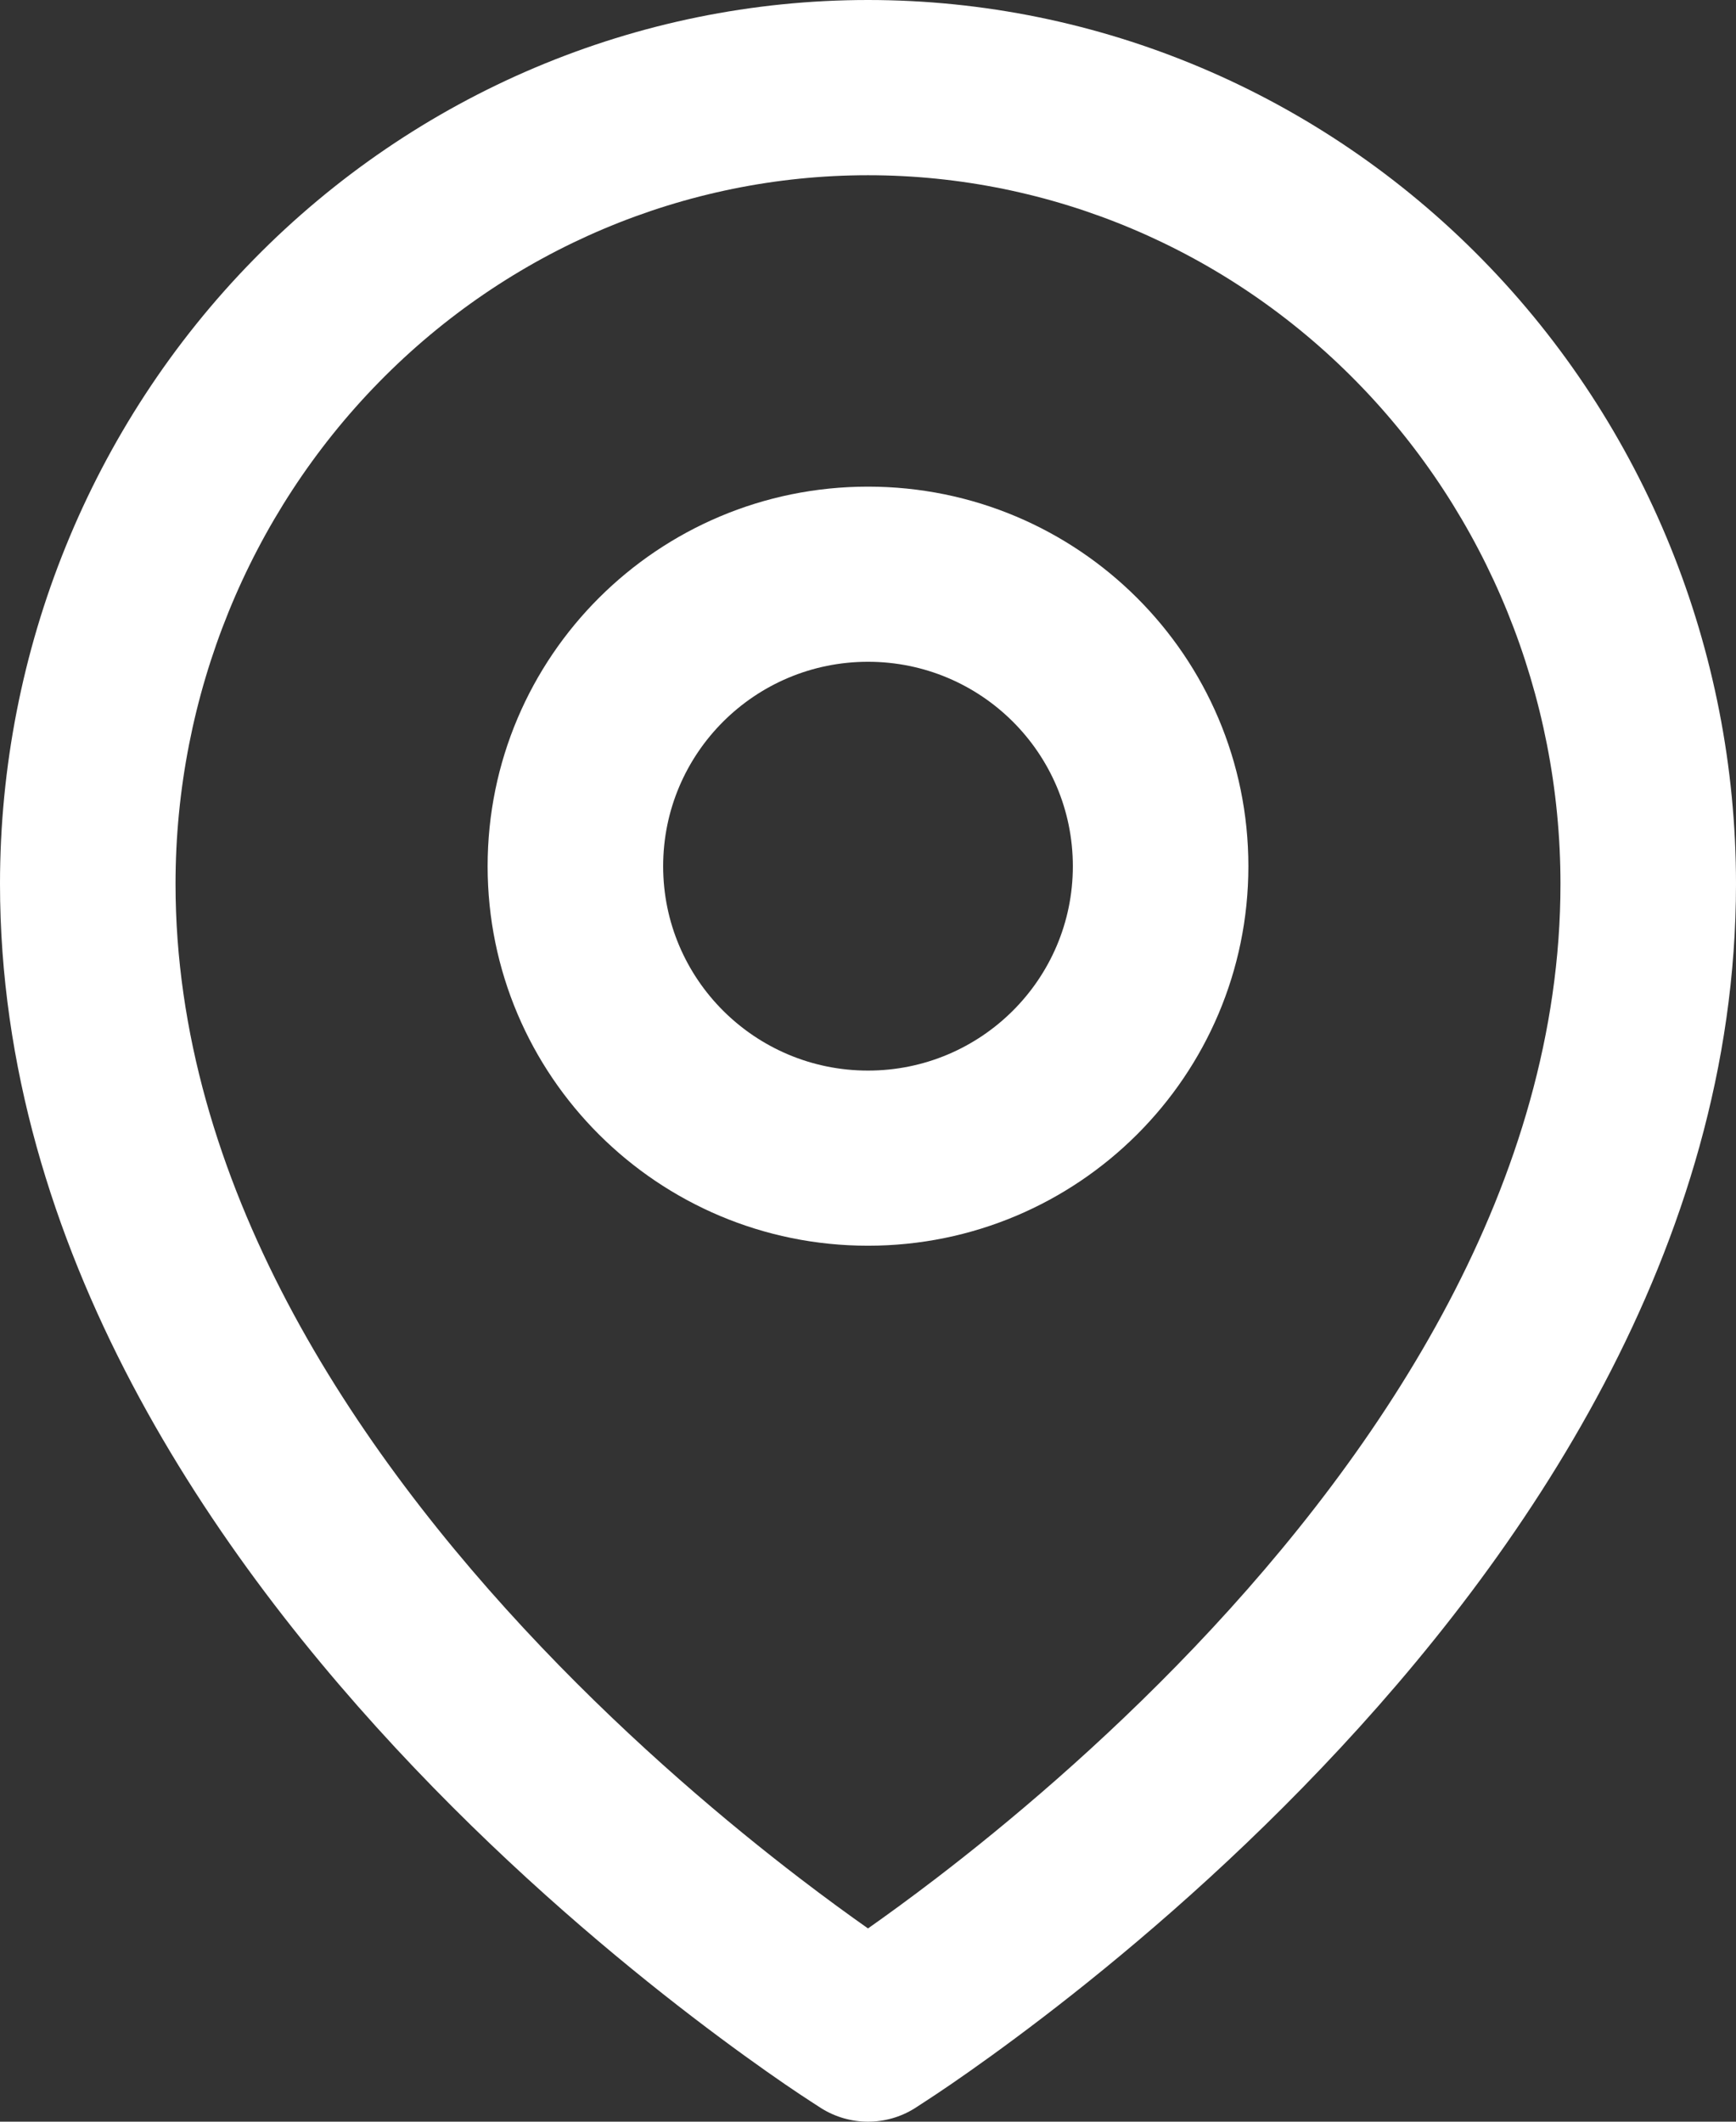
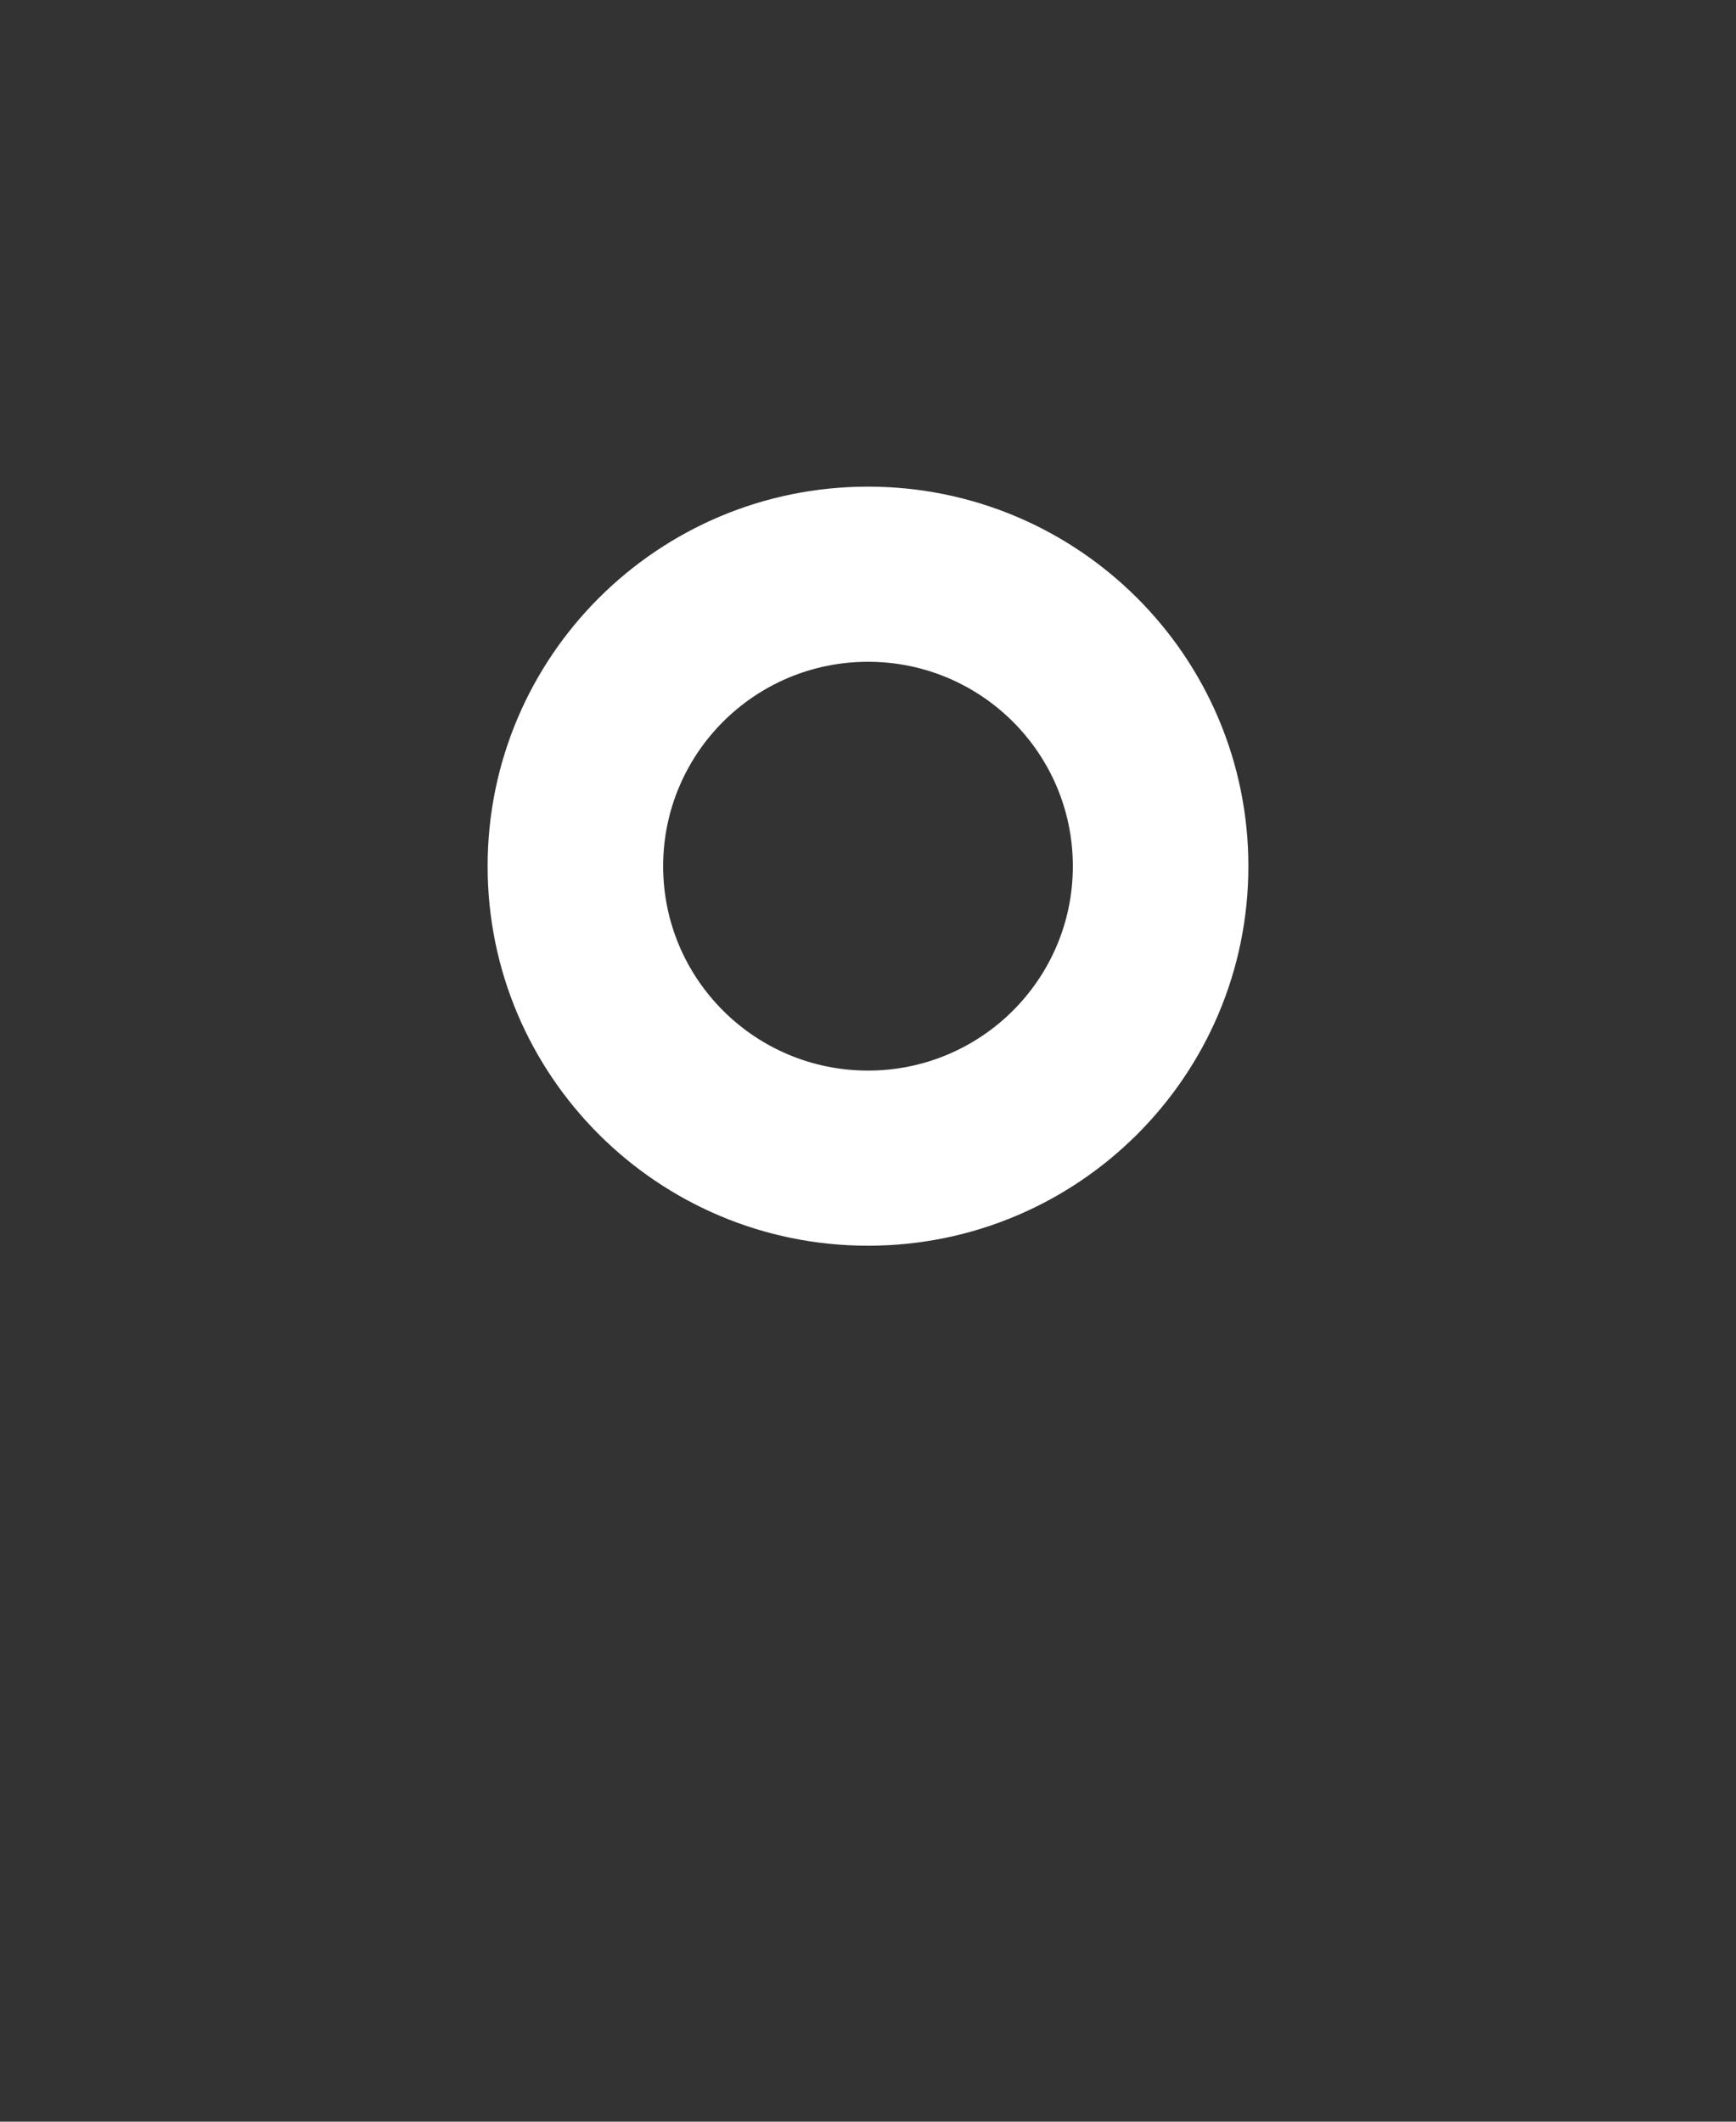
<svg xmlns="http://www.w3.org/2000/svg" width="18" height="22" viewBox="0 0 18 22" fill="none">
  <rect x="0" y="0" width="18" height="22" fill="#333333" stroke="none" />
  <path fill-rule="evenodd" clip-rule="evenodd" d="M9 5.046C6.822 5.046 5.056 6.808 5.056 8.982C5.056 11.155 6.822 12.917 9 12.917C11.178 12.917 12.944 11.155 12.944 8.982C12.944 6.808 11.178 5.046 9 5.046ZM9 6.862C7.827 6.862 6.876 7.811 6.876 8.982C6.876 10.152 7.827 11.101 9 11.101C10.173 11.101 11.124 10.152 11.124 8.982C11.124 7.811 10.173 6.862 9 6.862Z" fill="white" />
-   <path fill-rule="evenodd" clip-rule="evenodd" d="M8.137 21.61C8.254 21.69 8.346 21.751 8.411 21.793L8.516 21.861C8.812 22.046 9.188 22.046 9.483 21.862L9.589 21.793C9.654 21.751 9.746 21.69 9.863 21.61C10.096 21.45 10.425 21.216 10.818 20.915C11.604 20.313 12.653 19.435 13.704 18.331C15.783 16.15 18 12.952 18 9.165C18 6.741 17.057 4.412 15.371 2.692C13.685 0.971 11.394 0 9 0C6.606 0 4.315 0.971 2.629 2.692C0.943 4.412 0 6.741 0 9.165C0 12.952 2.218 16.15 4.296 18.331C5.347 19.435 6.396 20.313 7.182 20.915C7.575 21.216 7.904 21.45 8.137 21.61ZM9 1.817C7.102 1.817 5.278 2.586 3.93 3.962C2.582 5.338 1.82 7.21 1.82 9.165C1.82 12.251 3.648 15.015 5.615 17.08C6.585 18.098 7.559 18.914 8.29 19.474C8.567 19.686 8.808 19.861 9 19.996C9.192 19.861 9.433 19.686 9.71 19.474C10.441 18.914 11.415 18.098 12.385 17.08C14.352 15.015 16.18 12.251 16.18 9.165C16.18 7.21 15.418 5.338 14.07 3.962C12.722 2.586 10.898 1.817 9 1.817Z" fill="white" />
</svg>